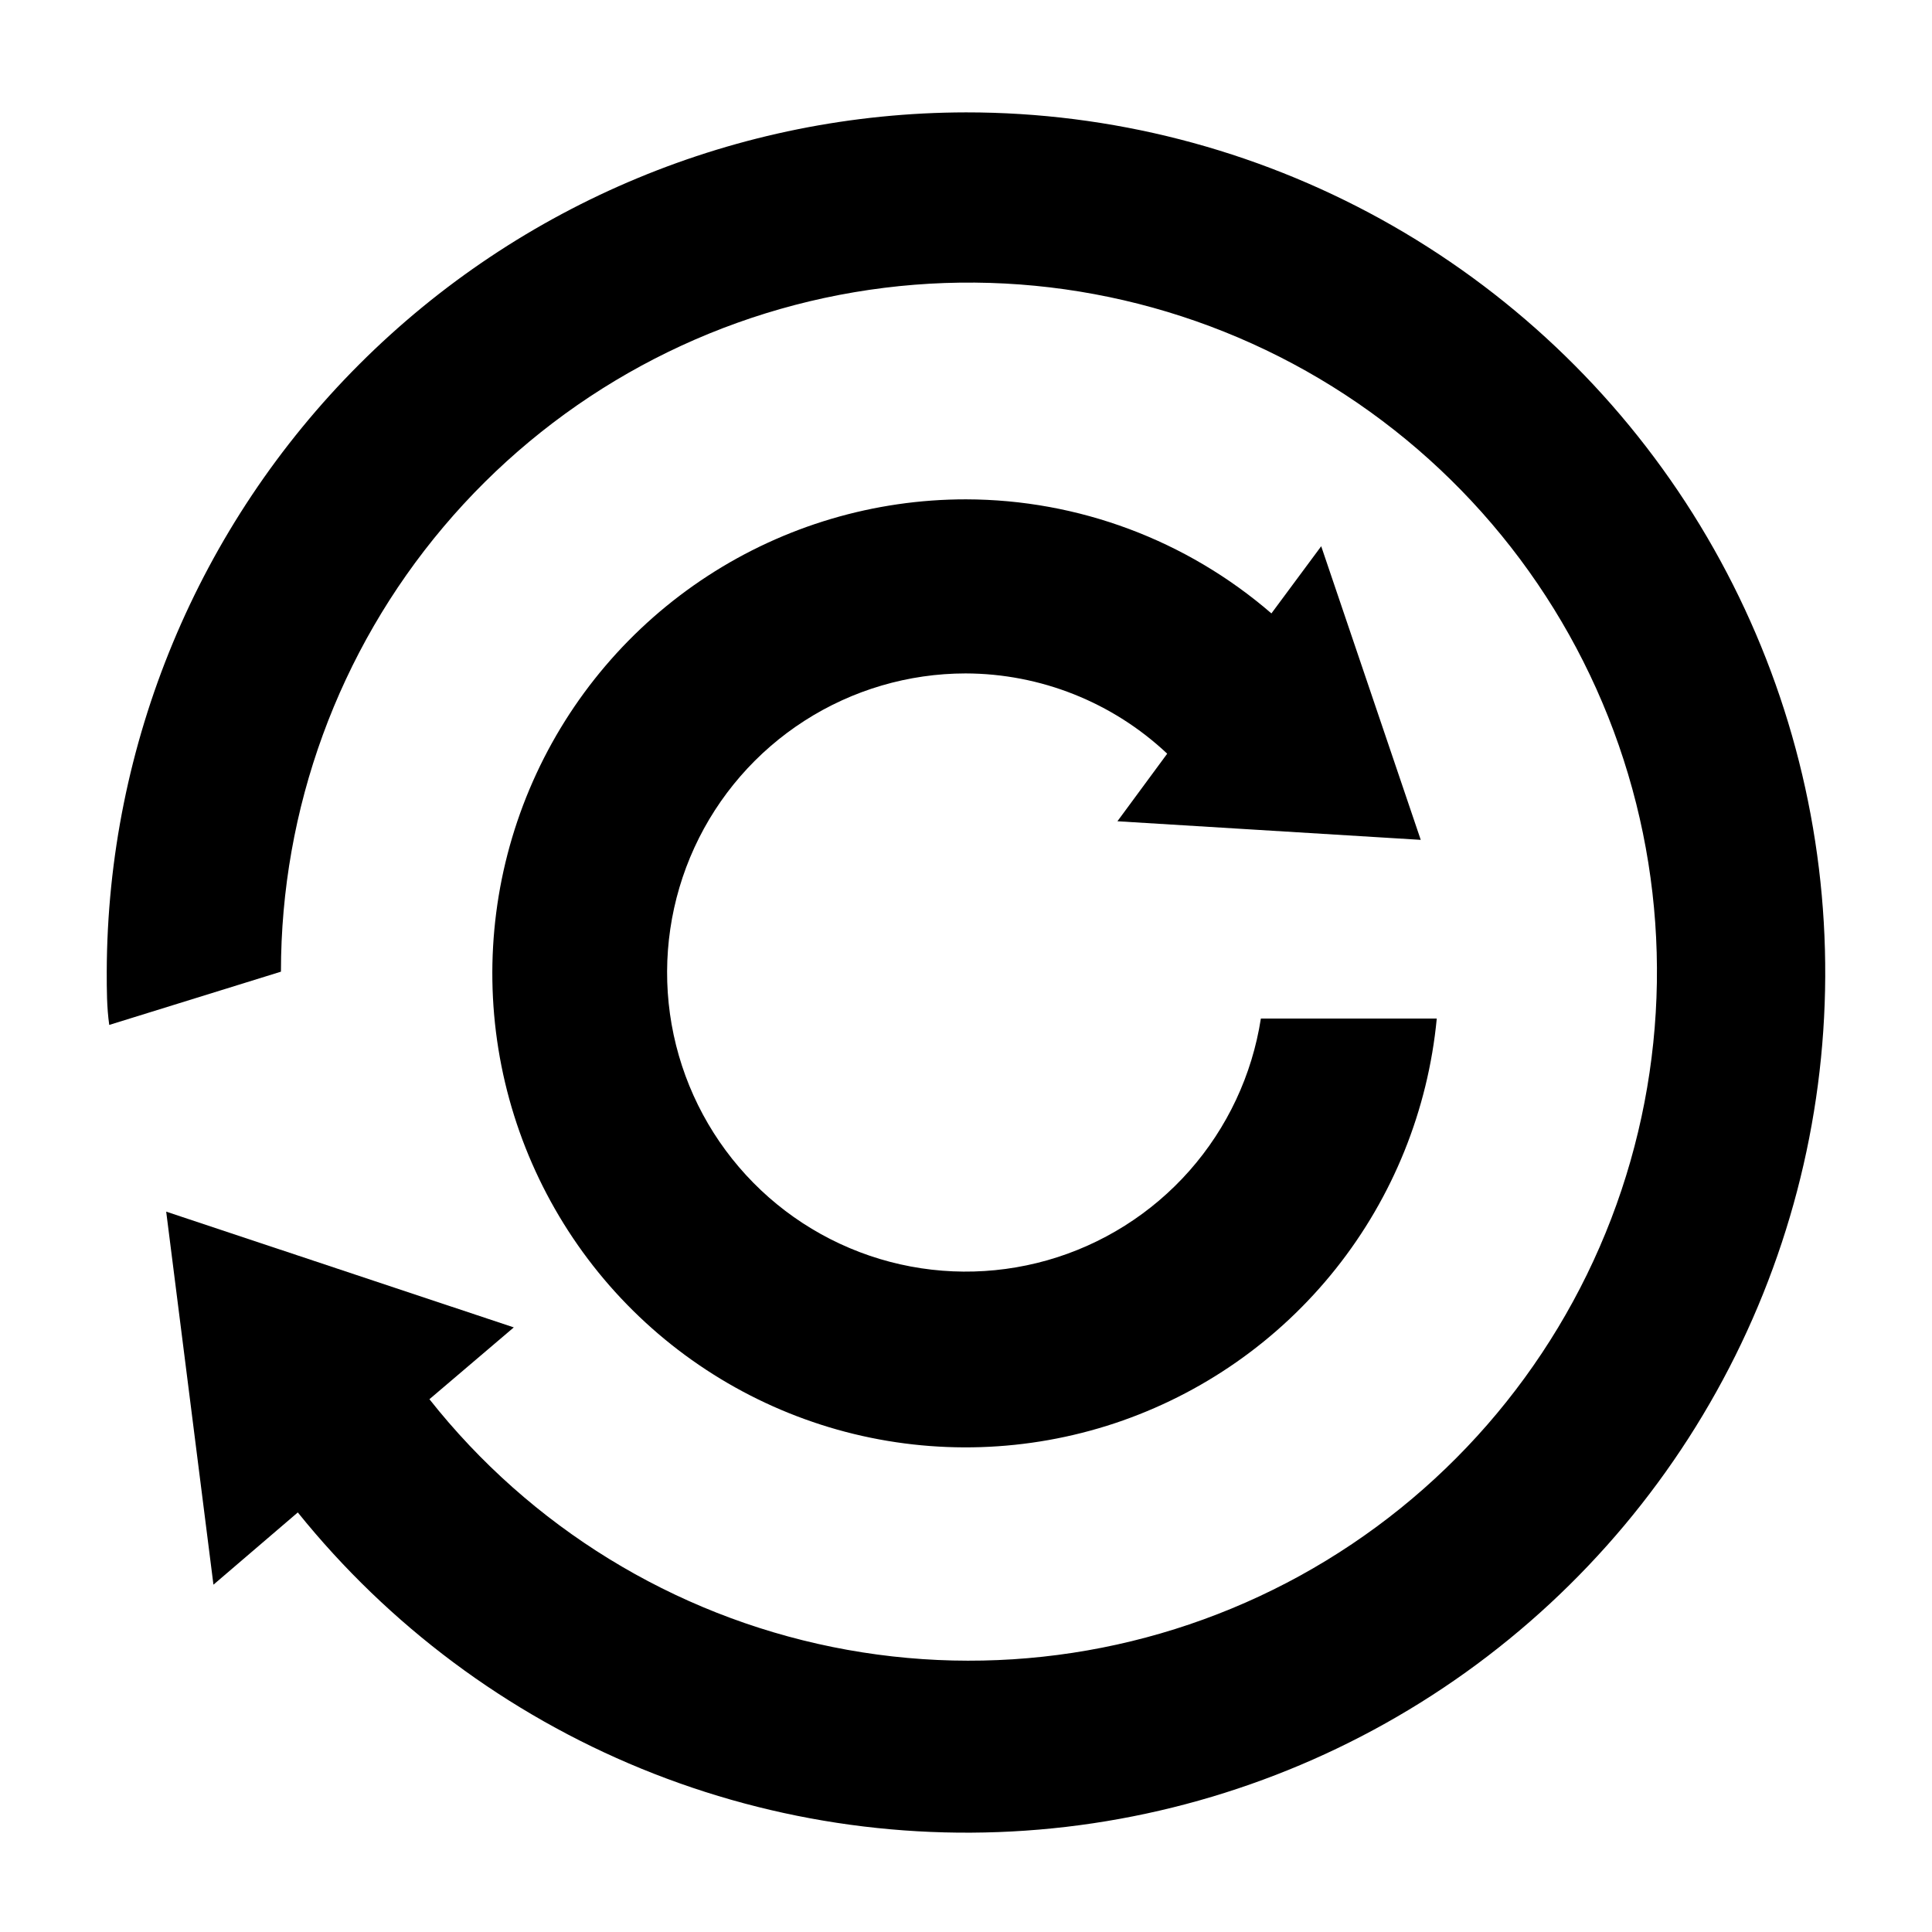
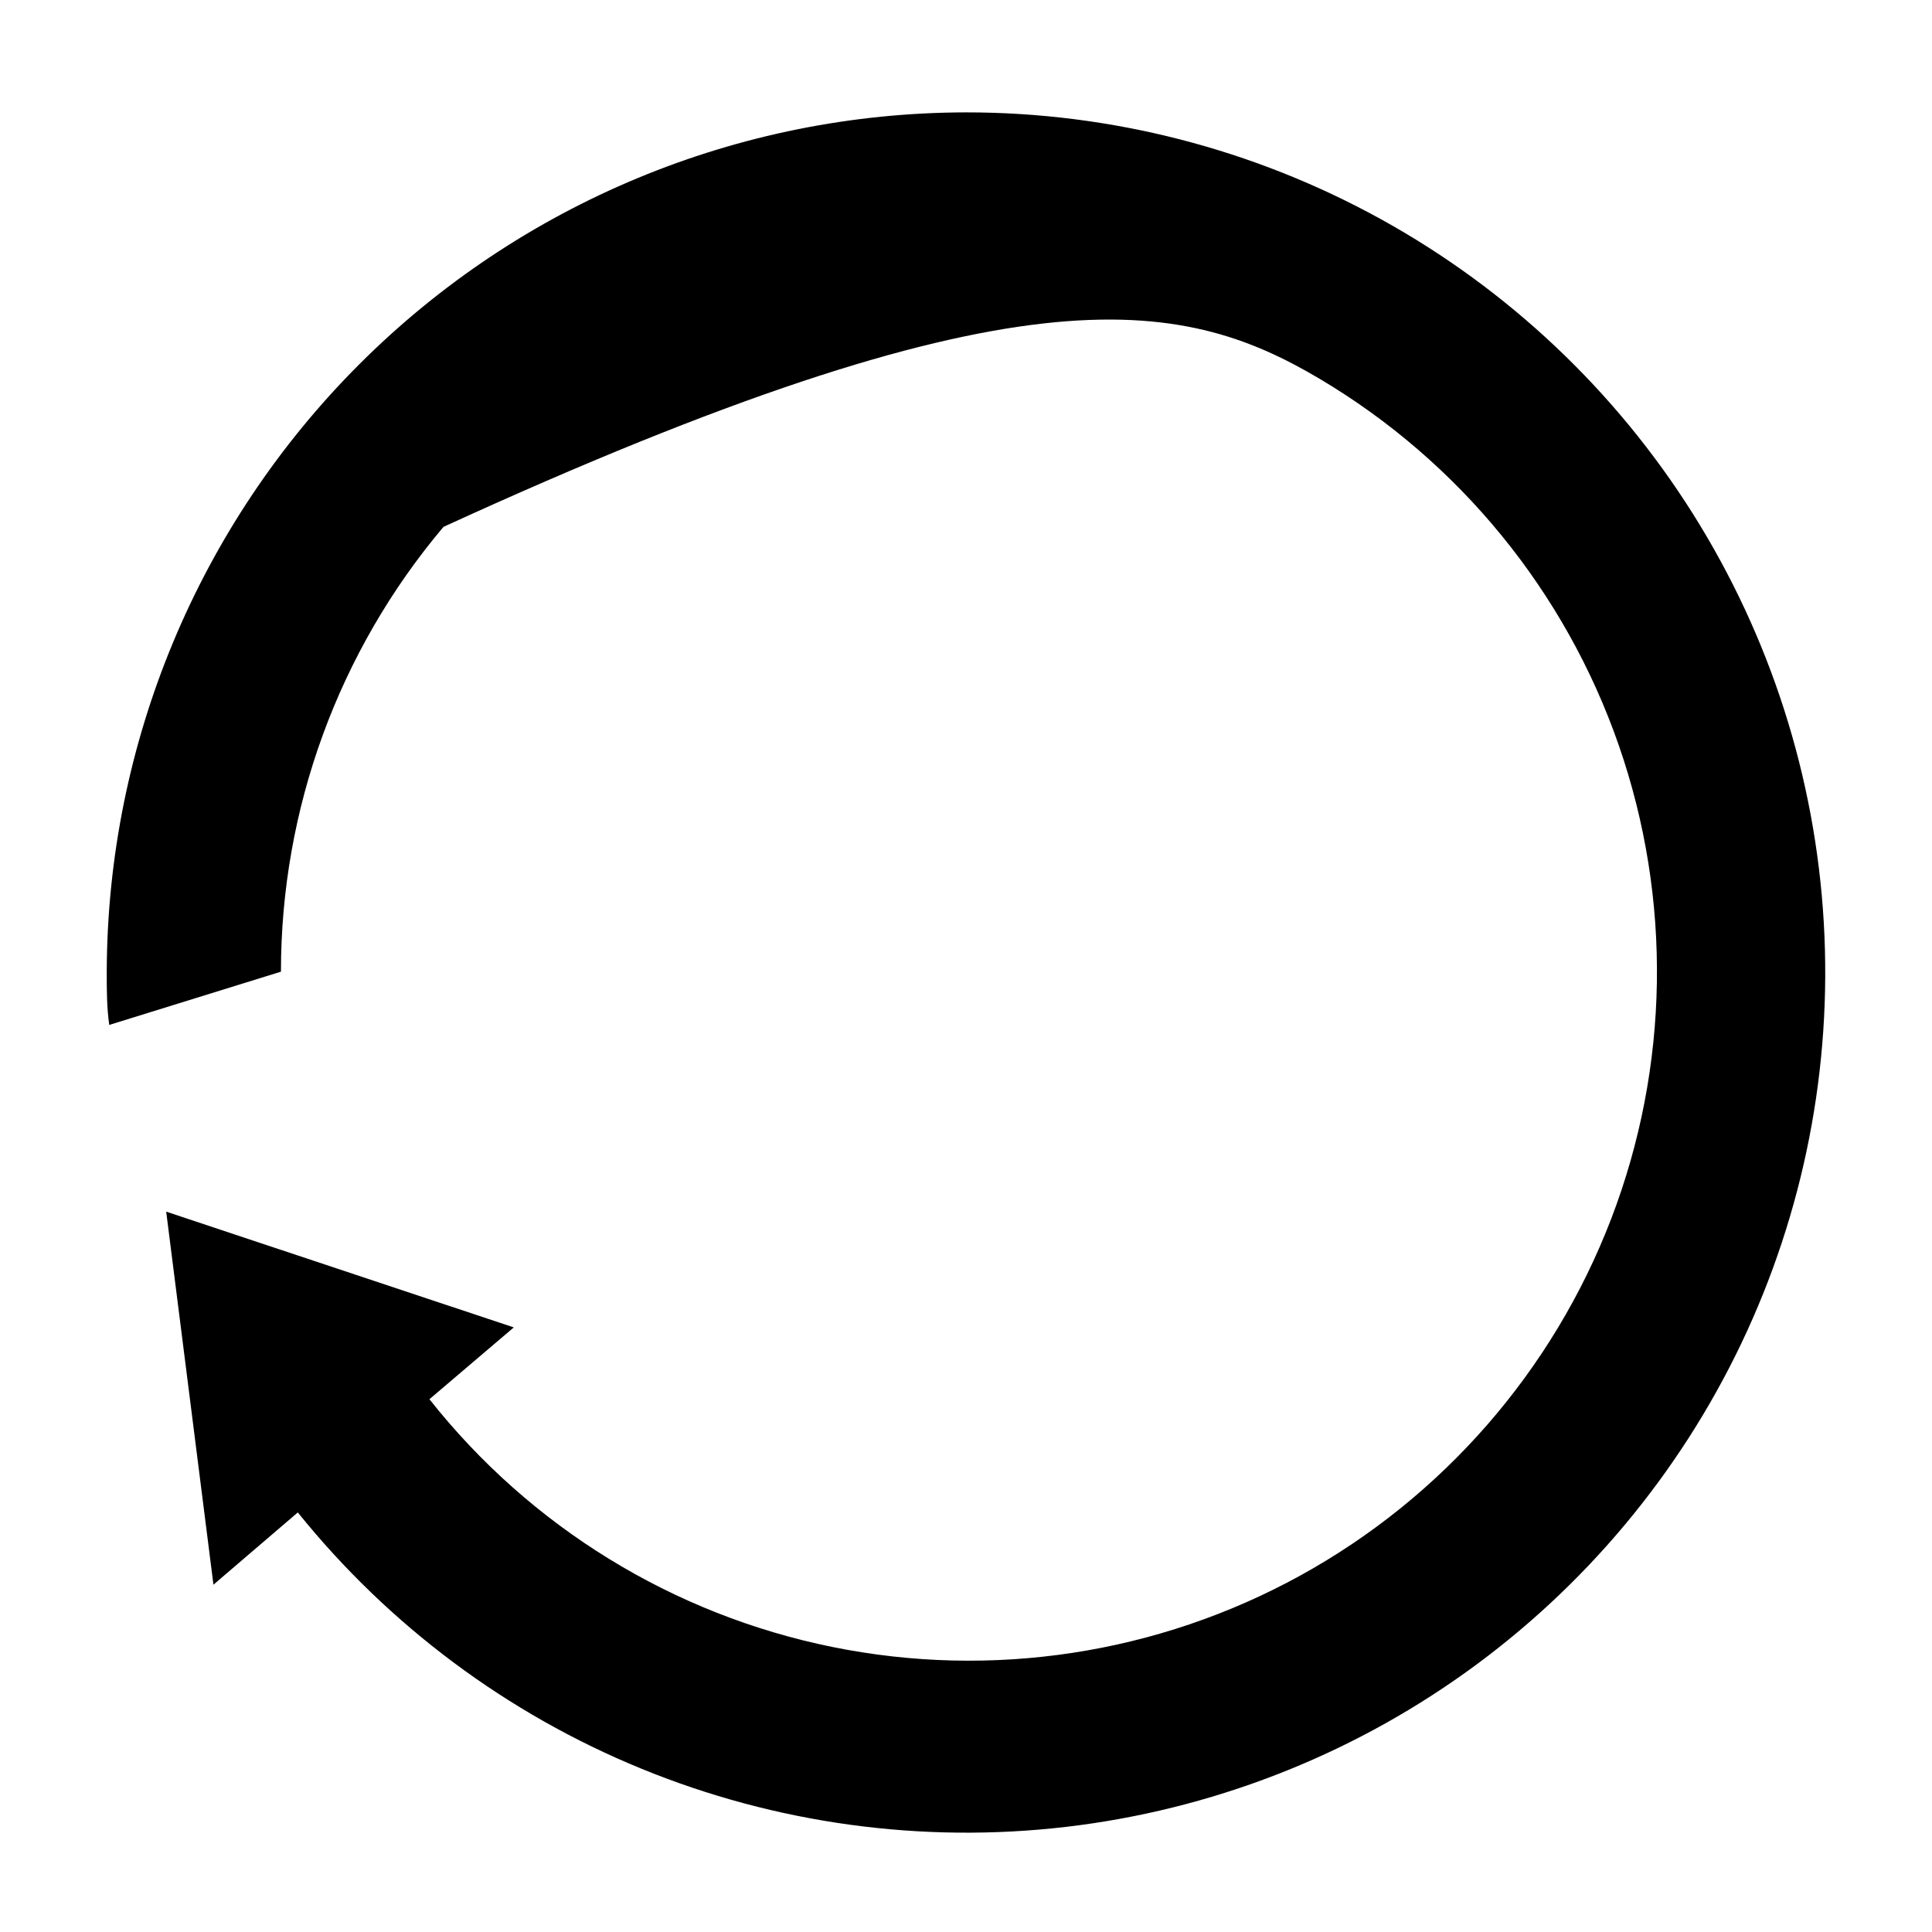
<svg xmlns="http://www.w3.org/2000/svg" width="48" height="48" viewBox="0 0 48 48">
  <style>
    path {
    fill: black;
    }
    @media (prefers-color-scheme: dark) {
    path {
    fill: white;
    }
    }
  </style>
-   <path d="M35.298 20.866L32.825 13.571L31.588 15.24C29.479 13.417 26.787 12.411 24 12.406C21.722 12.405 19.492 13.066 17.582 14.309C15.672 15.553 14.163 17.325 13.24 19.411C12.317 21.497 12.019 23.807 12.382 26.06C12.745 28.312 13.754 30.411 15.285 32.1C16.817 33.789 18.806 34.996 21.009 35.575C23.213 36.153 25.538 36.078 27.7 35.359C29.861 34.639 31.768 33.306 33.188 31.521C34.608 29.737 35.479 27.577 35.696 25.306H31.326C31.108 26.71 30.492 28.021 29.552 29.086C28.612 30.15 27.387 30.922 26.023 31.31C24.658 31.698 23.211 31.687 21.853 31.277C20.495 30.867 19.282 30.076 18.36 28.997C17.436 27.918 16.842 26.597 16.645 25.19C16.449 23.783 16.66 22.349 17.252 21.058C17.845 19.767 18.794 18.674 19.988 17.907C21.183 17.14 22.571 16.732 23.99 16.731C25.852 16.735 27.643 17.448 28.999 18.725L27.762 20.404L35.298 20.866Z" />
-   <path d="M24 2.792C18.346 2.8 12.925 5.051 8.925 9.052C4.924 13.053 2.668 18.479 2.652 24.141C2.652 24.592 2.652 25.023 2.714 25.464L6.98 24.141C6.98 20.095 8.41 16.18 11.018 13.09C13.626 10 17.242 7.934 21.225 7.26C25.209 6.586 29.302 7.347 32.779 9.407C36.255 11.468 38.891 14.695 40.218 18.516C41.545 22.337 41.478 26.506 40.029 30.283C38.579 34.059 35.841 37.199 32.3 39.147C28.758 41.094 24.643 41.722 20.683 40.919C16.724 40.117 13.176 37.936 10.669 34.763L12.765 32.979L4.129 30.103L5.303 39.371L7.399 37.576C9.663 40.387 12.6 42.578 15.938 43.944C19.276 45.31 22.906 45.807 26.487 45.388C30.069 44.968 33.486 43.647 36.419 41.547C39.352 39.447 41.707 36.636 43.262 33.378C44.817 30.119 45.522 26.52 45.311 22.915C45.101 19.309 43.981 15.816 42.058 12.762C40.134 9.707 37.469 7.191 34.311 5.447C31.153 3.704 27.606 2.79 24 2.792Z" />
+   <path d="M24 2.792C18.346 2.8 12.925 5.051 8.925 9.052C4.924 13.053 2.668 18.479 2.652 24.141C2.652 24.592 2.652 25.023 2.714 25.464L6.98 24.141C6.98 20.095 8.41 16.18 11.018 13.09C25.209 6.586 29.302 7.347 32.779 9.407C36.255 11.468 38.891 14.695 40.218 18.516C41.545 22.337 41.478 26.506 40.029 30.283C38.579 34.059 35.841 37.199 32.3 39.147C28.758 41.094 24.643 41.722 20.683 40.919C16.724 40.117 13.176 37.936 10.669 34.763L12.765 32.979L4.129 30.103L5.303 39.371L7.399 37.576C9.663 40.387 12.6 42.578 15.938 43.944C19.276 45.31 22.906 45.807 26.487 45.388C30.069 44.968 33.486 43.647 36.419 41.547C39.352 39.447 41.707 36.636 43.262 33.378C44.817 30.119 45.522 26.52 45.311 22.915C45.101 19.309 43.981 15.816 42.058 12.762C40.134 9.707 37.469 7.191 34.311 5.447C31.153 3.704 27.606 2.79 24 2.792Z" />
</svg>